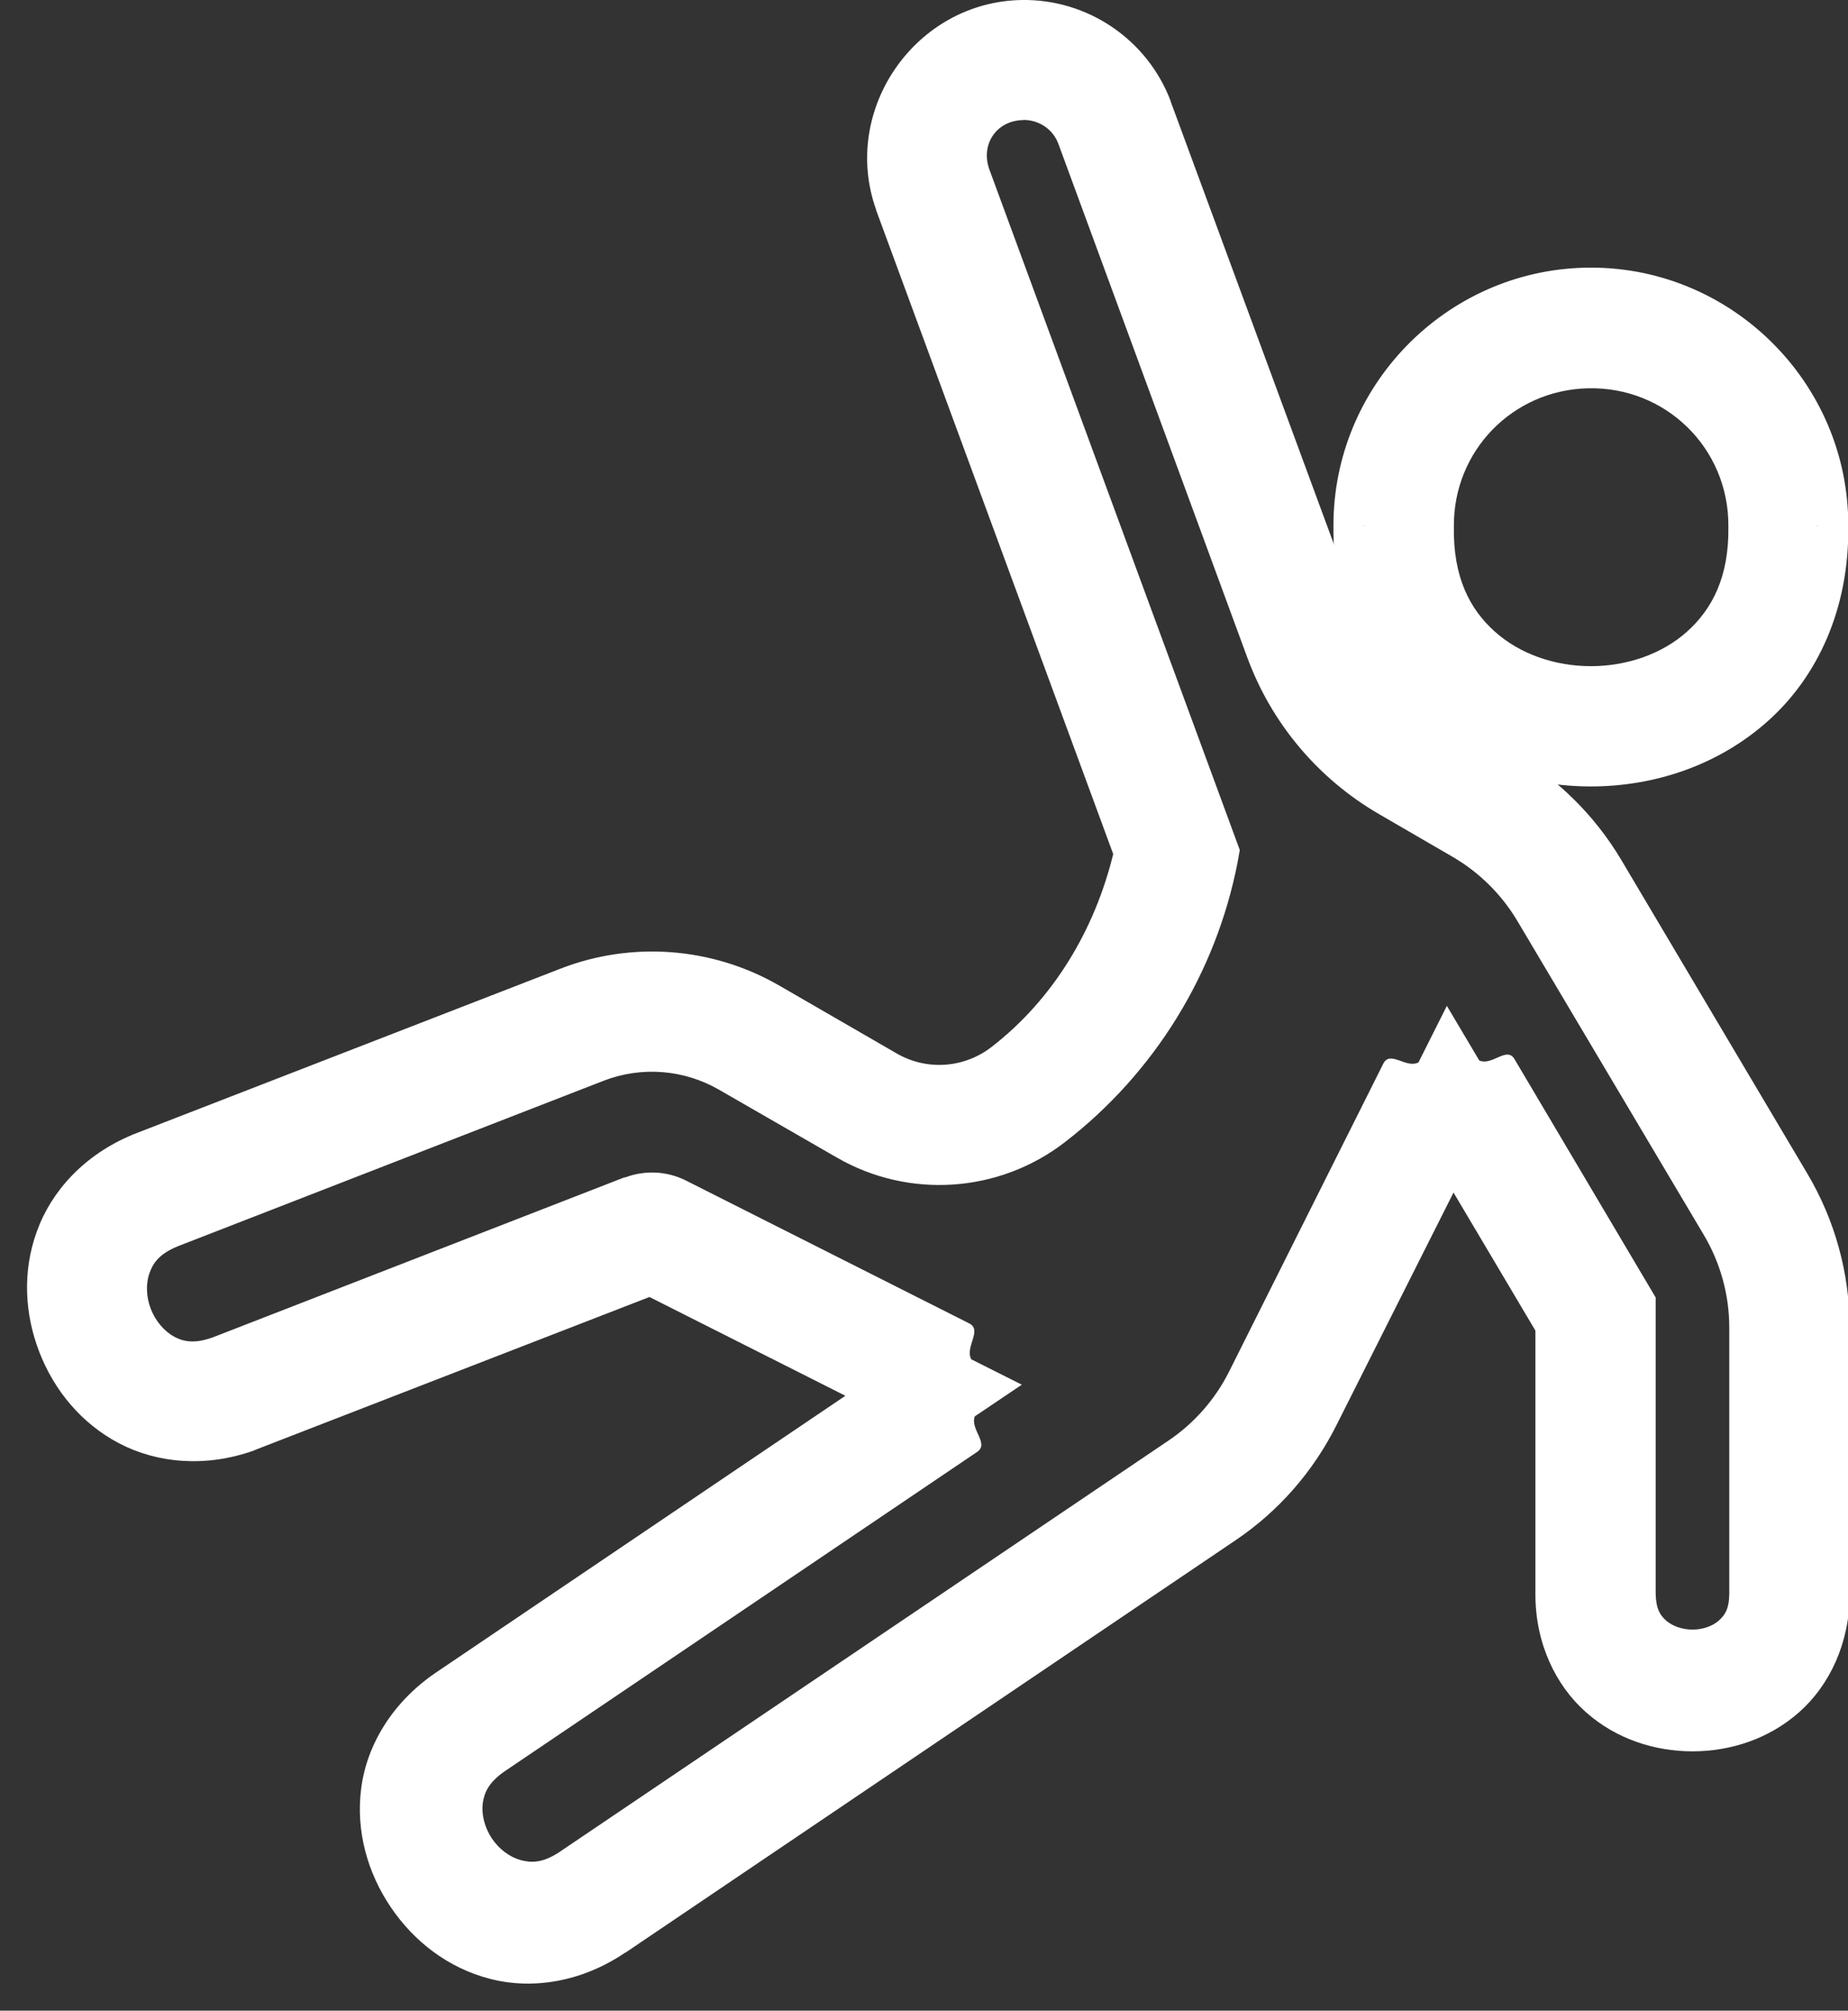
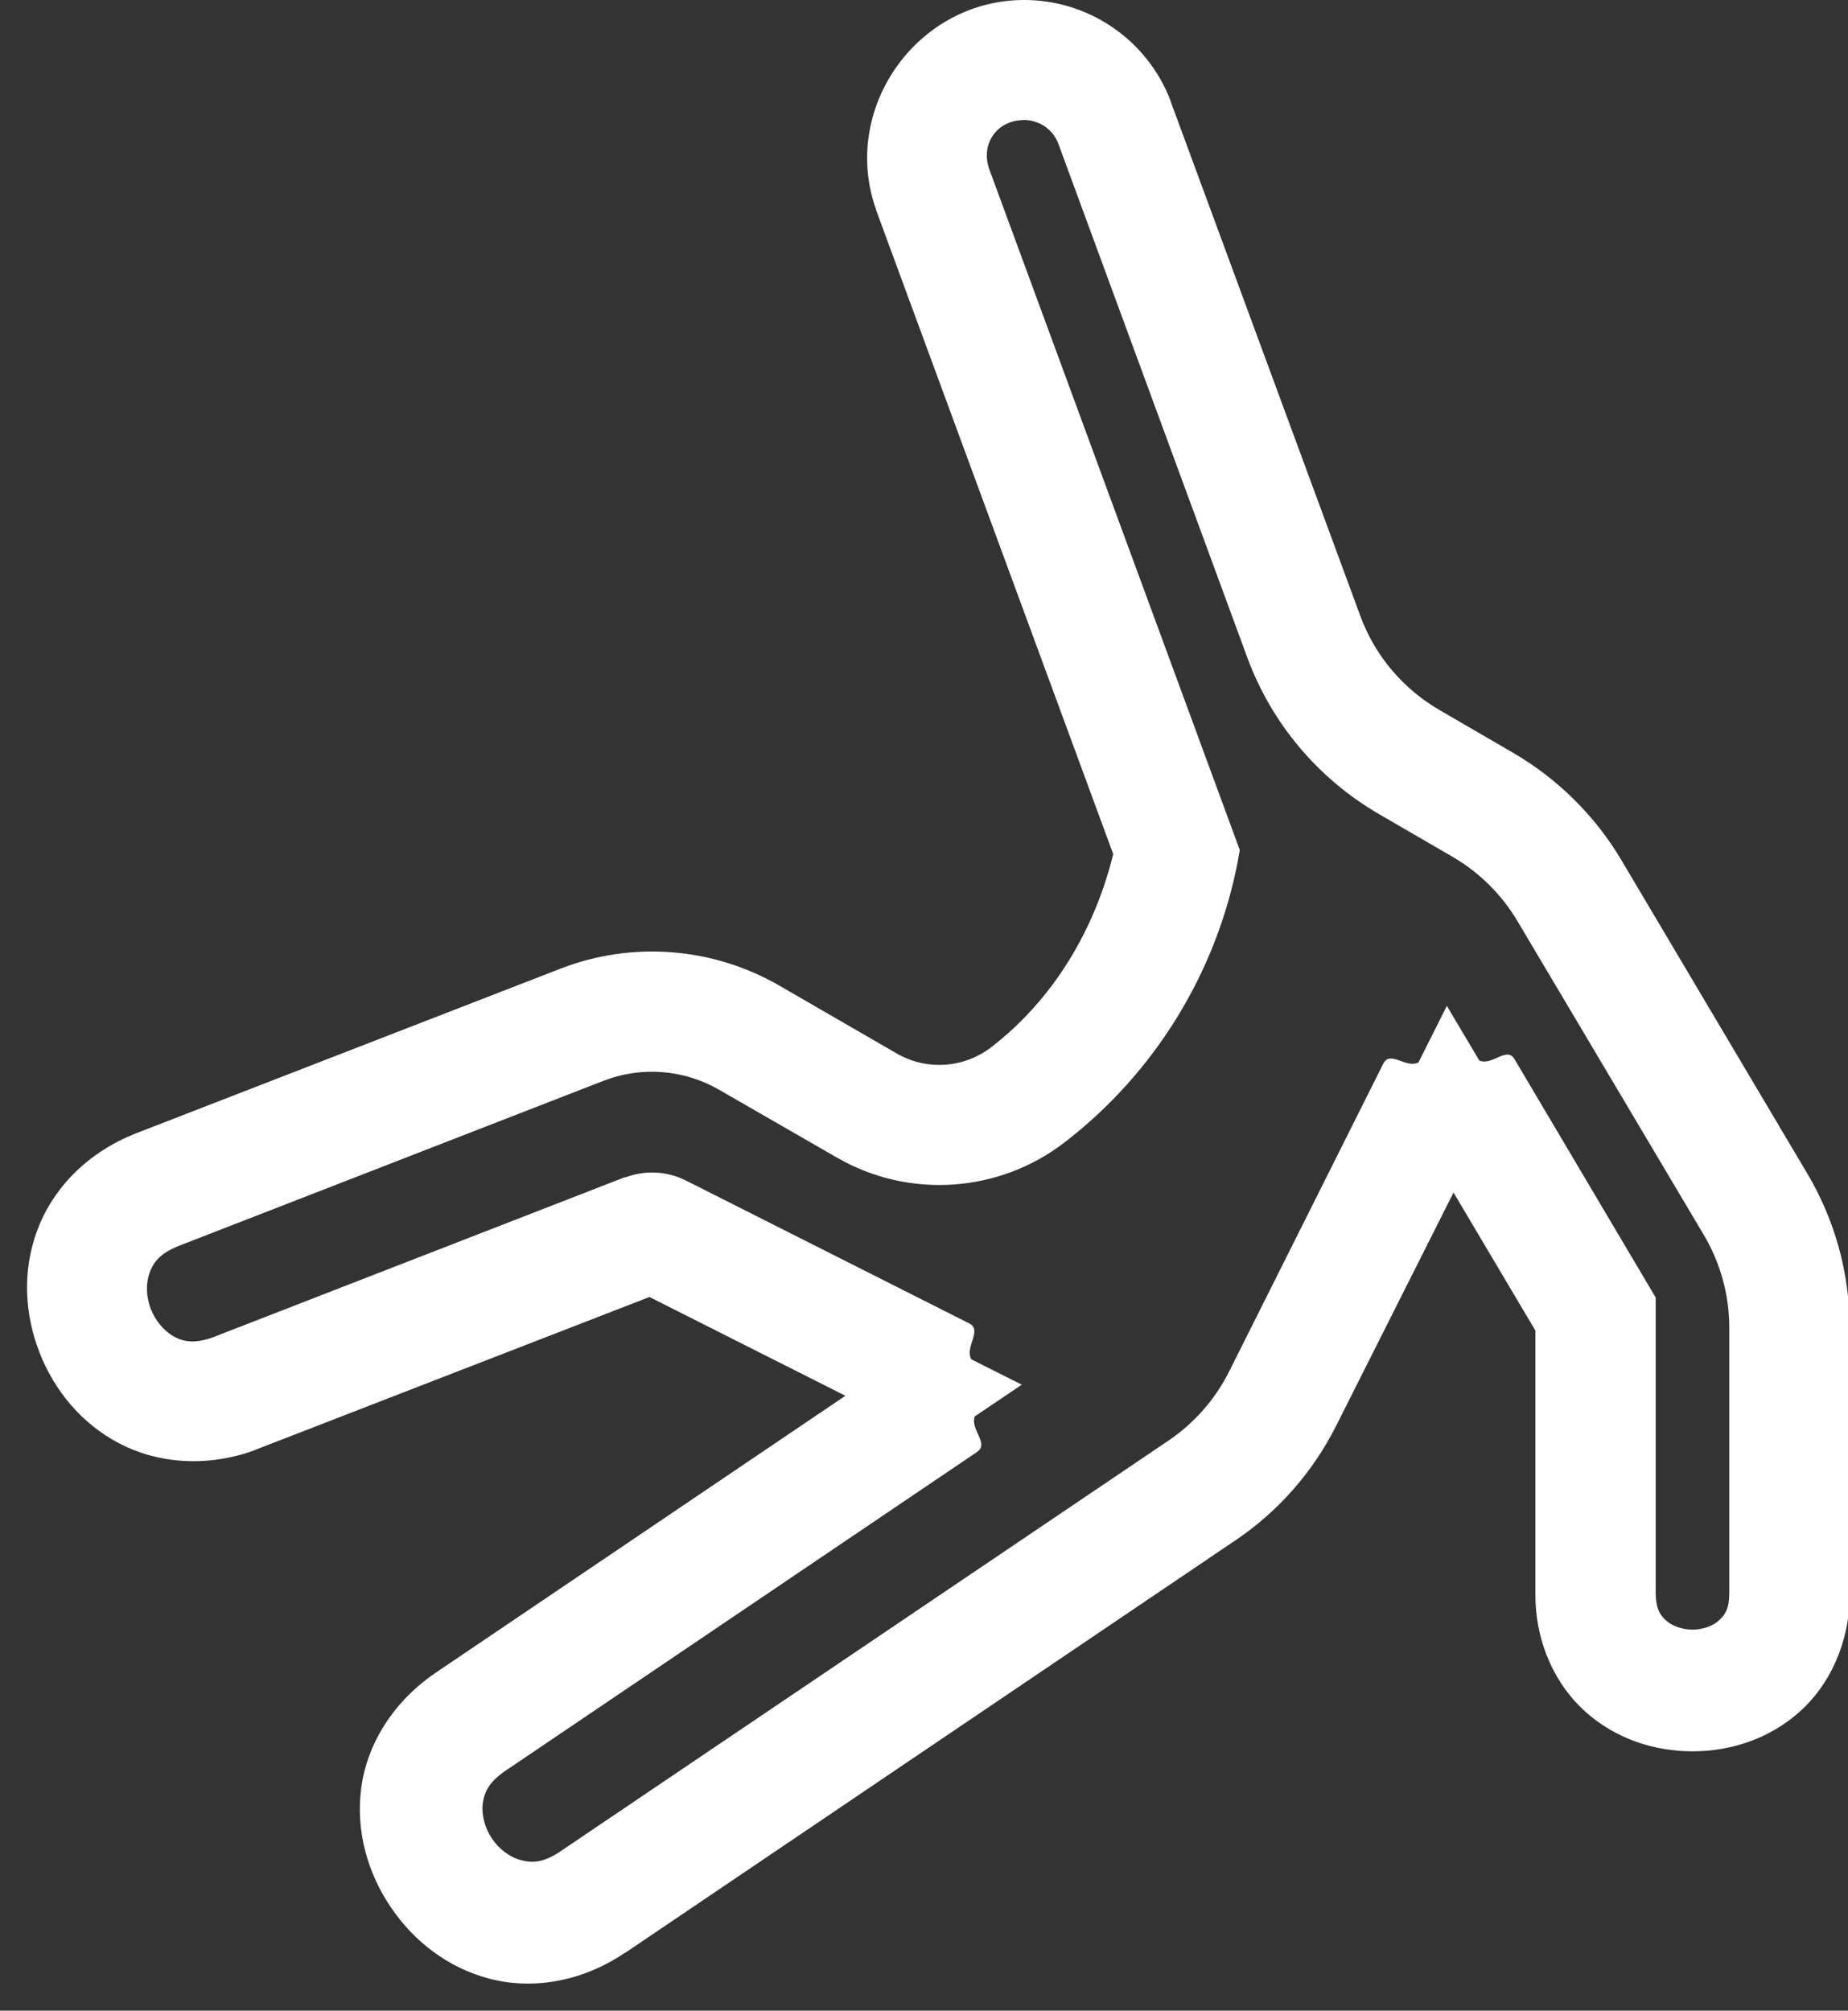
<svg xmlns="http://www.w3.org/2000/svg" fill="#000000" height="44.6" preserveAspectRatio="xMidYMid meet" version="1" viewBox="-0.6 -0.0 41.0 44.6" width="41" zoomAndPan="magnify">
  <rect x="-0.6" y="-0.0" width="41.0" height="44.6" fill="#333333" stroke="none" />
  <defs>
    <clipPath id="a">
-       <path d="M 28 5 L 40.441 5 L 40.441 18 L 28 18 Z M 28 5" />
-     </clipPath>
+       </clipPath>
  </defs>
  <g>
    <g id="change1_1">
-       <path d="M 34.602 7.617 C 36.875 7.562 38.746 9.398 38.734 11.672 C 38.812 17.133 30.586 17.133 30.664 11.672 C 30.652 9.477 32.402 7.672 34.602 7.617 Z M 34.582 6.93 C 32.012 6.996 29.965 9.102 29.977 11.672 C 29.898 18.043 39.496 18.043 39.418 11.672 C 39.43 9.012 37.242 6.867 34.582 6.93" fill="#ffffff" />
-     </g>
+       </g>
    <g clip-path="url(#a)" id="change1_4">
      <path d="M 39.727 11.656 L 39.727 11.676 C 39.727 11.672 39.719 11.672 39.719 11.668 C 39.719 11.664 39.727 11.664 39.727 11.656 Z M 29.668 11.656 C 29.668 11.66 29.676 11.66 29.676 11.664 C 29.676 11.668 29.668 11.668 29.668 11.676 Z M 34.625 8.613 C 36.355 8.57 37.754 9.941 37.746 11.668 L 37.746 11.684 C 37.762 12.801 37.383 13.512 36.832 14.008 C 36.277 14.508 35.492 14.777 34.695 14.777 C 33.898 14.777 33.117 14.508 32.562 14.008 C 32.008 13.512 31.637 12.801 31.656 11.684 L 31.656 11.668 C 31.648 10 32.957 8.656 34.625 8.613 Z M 34.555 5.938 C 31.461 6.016 28.977 8.574 28.984 11.668 C 28.965 13.508 29.676 15.016 30.766 15.992 C 31.859 16.973 33.285 17.445 34.695 17.445 C 36.109 17.445 37.531 16.973 38.625 15.992 C 39.719 15.016 40.43 13.508 40.406 11.668 C 40.418 8.465 37.762 5.859 34.555 5.938" fill="#ffffff" />
    </g>
    <g id="change1_2">
-       <path d="M 22.098 1.672 C 22.852 1.664 23.531 2.125 23.801 2.828 L 28 14.234 C 28.461 15.488 29.348 16.539 30.504 17.207 L 32.117 18.141 C 32.863 18.574 33.484 19.188 33.926 19.93 L 38.051 26.879 C 38.512 27.656 38.758 28.539 38.758 29.445 L 38.758 35.371 C 38.707 37.73 35.191 37.73 35.145 35.371 L 35.145 29.055 L 32.145 24 C 31.875 23.547 31.215 23.57 30.977 24.039 L 27.551 30.867 C 27.168 31.641 26.586 32.297 25.871 32.781 L 12.328 41.926 C 10.055 43.379 7.812 40.055 10.008 38.488 L 20.523 31.387 C 20.945 31.102 20.906 30.469 20.453 30.242 L 14.16 27.066 C 13.992 26.98 13.797 26.973 13.621 27.043 L 4.461 30.594 C 1.918 31.516 0.461 27.762 2.961 26.727 L 12.438 23.051 C 13.555 22.617 14.809 22.711 15.844 23.309 L 18.457 24.816 C 19.707 25.539 21.27 25.434 22.414 24.551 C 24.215 23.164 25.449 21.168 25.883 18.934 L 20.41 4.078 C 20 2.91 20.859 1.684 22.098 1.672 Z M 22.086 0.988 C 20.379 1.012 19.199 2.707 19.77 4.316 L 25.172 18.988 C 24.738 20.984 23.613 22.766 21.996 24.012 C 21.074 24.723 19.809 24.809 18.797 24.227 L 16.188 22.719 C 14.969 22.016 13.5 21.906 12.191 22.414 L 2.711 26.094 C -0.605 27.469 1.328 32.457 4.707 31.234 L 13.859 27.684 L 20.113 30.84 L 9.625 37.922 C 6.586 39.984 9.668 44.543 12.715 42.492 L 26.254 33.348 C 27.066 32.801 27.727 32.051 28.164 31.176 L 31.574 24.379 L 34.461 29.242 L 34.461 35.371 C 34.469 38.684 39.434 38.684 39.441 35.371 L 39.441 29.445 C 39.441 28.418 39.164 27.41 38.641 26.527 L 34.516 19.578 C 34.016 18.738 33.309 18.039 32.461 17.551 L 30.844 16.613 C 29.828 16.027 29.051 15.098 28.645 13.996 L 24.445 2.594 C 24.074 1.617 23.133 0.977 22.086 0.988" fill="#ffffff" />
-     </g>
+       </g>
    <g id="change1_3">
      <path d="M 22.105 2.66 C 22.449 2.66 22.758 2.863 22.879 3.184 L 27.07 14.578 C 27.609 16.047 28.648 17.281 30.008 18.066 L 31.617 19 C 32.219 19.348 32.719 19.844 33.07 20.438 L 37.195 27.383 C 37.566 28.004 37.766 28.719 37.766 29.445 L 37.766 35.355 C 37.762 35.699 37.664 35.832 37.527 35.953 C 37.395 36.07 37.176 36.148 36.949 36.148 C 36.723 36.148 36.508 36.07 36.371 35.953 C 36.238 35.836 36.141 35.699 36.133 35.355 L 36.133 28.781 L 33 23.492 C 32.828 23.203 32.5 23.652 32.219 23.523 L 31.5 22.312 L 30.871 23.566 C 30.598 23.711 30.242 23.289 30.09 23.594 L 26.668 30.426 C 26.359 31.043 25.891 31.574 25.316 31.961 L 11.793 41.094 C 11.434 41.324 11.195 41.324 10.957 41.262 C 10.719 41.199 10.48 41.027 10.316 40.785 C 10.152 40.543 10.082 40.254 10.109 40.012 C 10.141 39.77 10.234 39.547 10.582 39.301 L 21.078 32.207 C 21.355 32.02 20.918 31.707 21.027 31.418 L 22.07 30.715 L 20.949 30.152 C 20.801 29.875 21.203 29.508 20.902 29.355 L 14.613 26.184 C 14.191 25.973 13.699 25.953 13.262 26.121 L 13.262 26.113 L 4.125 29.664 C 3.723 29.809 3.484 29.766 3.266 29.652 C 3.051 29.535 2.852 29.309 2.746 29.035 C 2.641 28.766 2.633 28.465 2.719 28.234 C 2.801 28.004 2.945 27.809 3.344 27.645 L 12.793 23.973 C 13.633 23.648 14.574 23.723 15.352 24.172 L 17.965 25.676 C 19.559 26.598 21.559 26.465 23.02 25.34 C 25.012 23.805 26.379 21.59 26.859 19.121 L 26.906 18.855 L 21.344 3.742 C 21.156 3.188 21.52 2.668 22.105 2.664 Z M 22.078 0 C 19.719 0.031 18.047 2.426 18.836 4.648 L 18.836 4.656 L 24.098 18.945 C 23.684 20.633 22.77 22.164 21.395 23.227 C 20.785 23.695 19.961 23.754 19.293 23.367 L 16.684 21.859 C 15.207 21.008 13.418 20.871 11.832 21.488 L 2.344 25.168 L 2.328 25.176 C 1.273 25.617 0.543 26.414 0.219 27.312 C -0.109 28.207 -0.051 29.156 0.273 29.992 C 0.598 30.832 1.199 31.574 2.043 32.016 C 2.883 32.457 3.965 32.559 5.043 32.172 L 5.055 32.164 L 13.809 28.77 L 18.156 30.961 L 9.07 37.102 C 8.105 37.758 7.539 38.707 7.414 39.664 C 7.289 40.621 7.559 41.551 8.07 42.305 C 8.578 43.059 9.34 43.656 10.273 43.895 C 11.207 44.137 12.301 43.969 13.266 43.316 L 13.273 43.316 L 26.809 34.168 C 27.762 33.527 28.531 32.648 29.047 31.621 L 31.648 26.453 L 33.465 29.516 L 33.465 35.375 C 33.465 36.449 33.914 37.387 34.586 37.98 C 35.254 38.574 36.109 38.848 36.949 38.848 C 37.793 38.848 38.645 38.574 39.316 37.98 C 39.988 37.387 40.434 36.449 40.438 35.375 L 40.438 29.445 C 40.434 28.238 40.109 27.059 39.492 26.023 L 35.367 19.07 C 34.781 18.086 33.949 17.266 32.957 16.691 L 31.344 15.754 C 30.527 15.281 29.902 14.543 29.578 13.656 L 25.371 2.246 L 25.371 2.238 C 24.855 0.879 23.535 -0.02 22.078 0" fill="#ffffff" />
    </g>
  </g>
</svg>